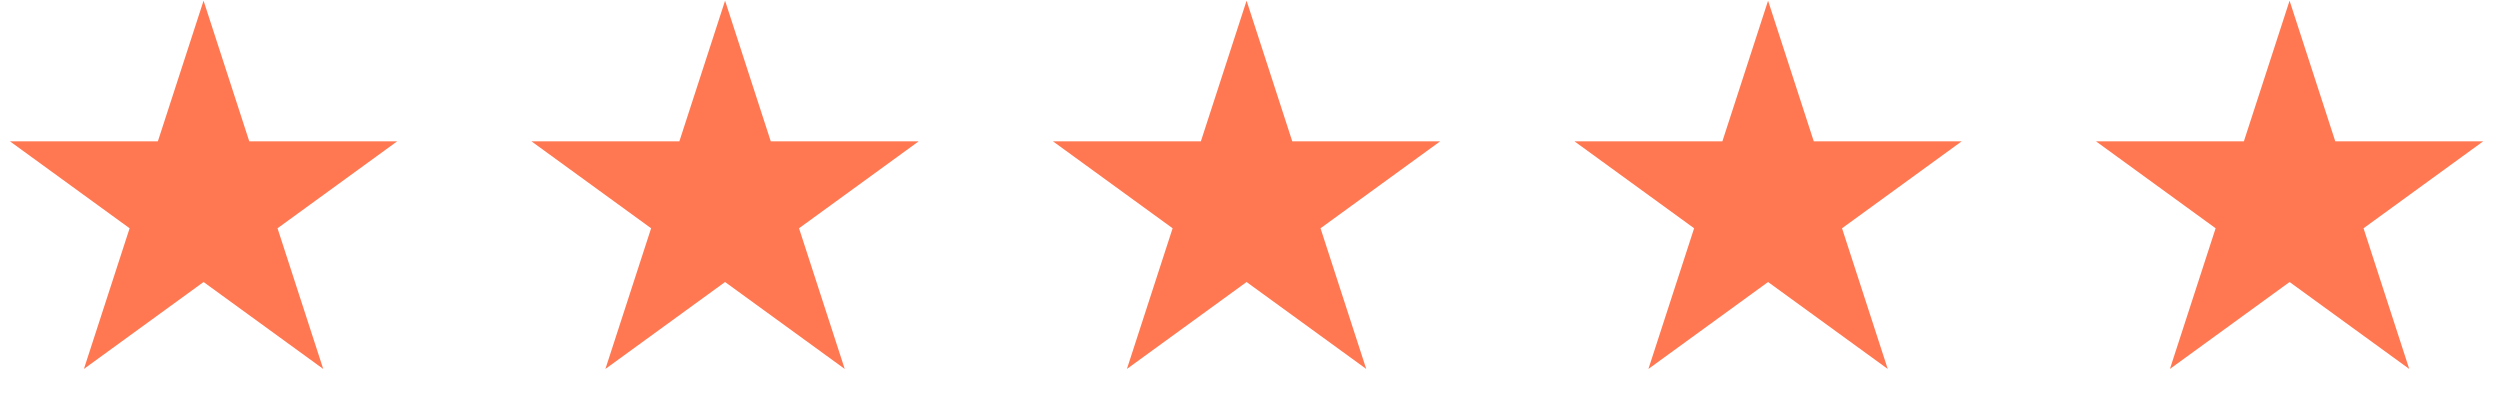
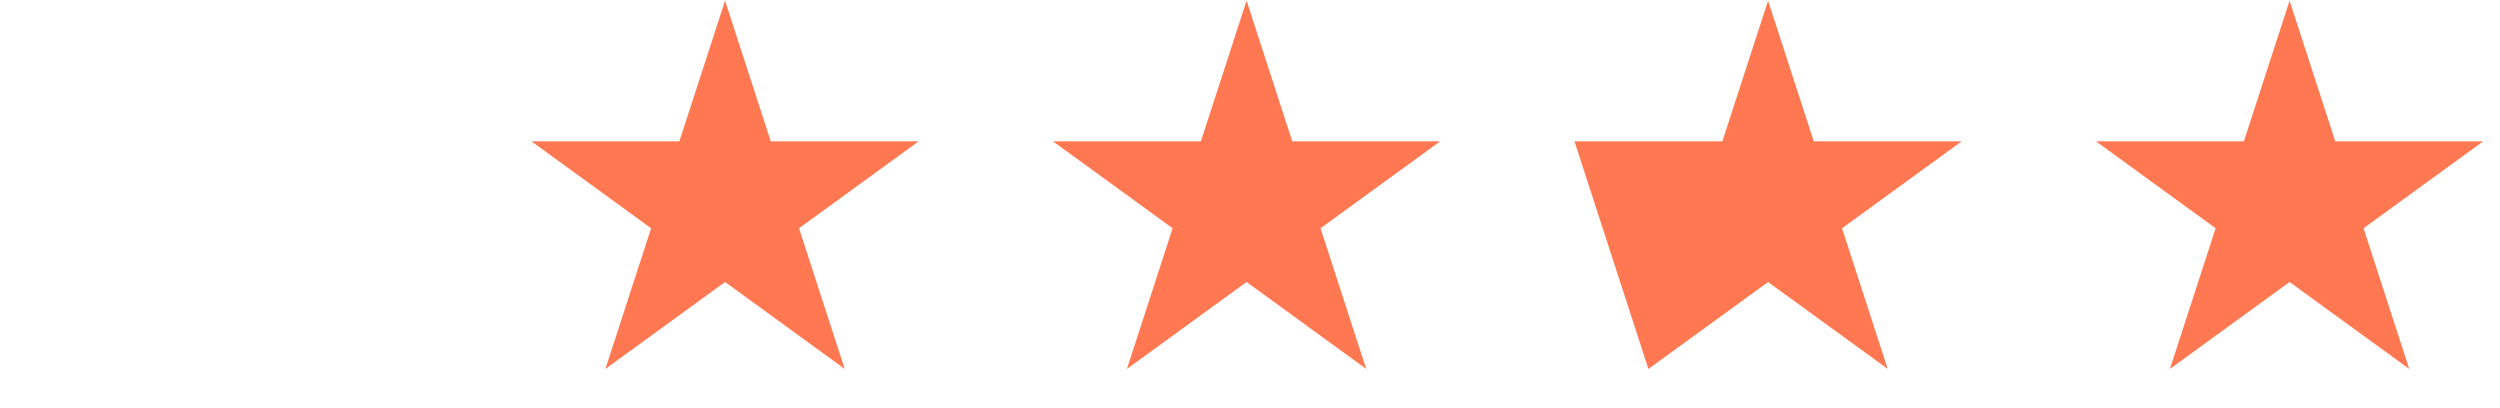
<svg xmlns="http://www.w3.org/2000/svg" width="153" height="25" viewBox="0 0 153 25" fill="none">
-   <path d="M12.458 0.042L15.255 8.65H24.306L16.984 13.97L19.781 22.579L12.458 17.259L5.135 22.579L7.932 13.97L0.61 8.65H9.661L12.458 0.042Z" fill="#FF7852" />
  <path d="M44.374 0.042L47.171 8.65H56.222L48.9 13.97L51.697 22.579L44.374 17.259L37.051 22.579L39.848 13.97L32.526 8.65H41.577L44.374 0.042Z" fill="#FF7852" />
  <path d="M76.29 0.042L79.087 8.65H88.138L80.816 13.97L83.613 22.579L76.29 17.259L68.967 22.579L71.764 13.97L64.442 8.65H73.493L76.29 0.042Z" fill="#FF7852" />
-   <path d="M108.206 0.042L111.003 8.65H120.054L112.732 13.97L115.529 22.579L108.206 17.259L100.883 22.579L103.68 13.97L96.358 8.65H105.409L108.206 0.042Z" fill="#FF7852" />
+   <path d="M108.206 0.042L111.003 8.65H120.054L112.732 13.97L115.529 22.579L108.206 17.259L100.883 22.579L96.358 8.65H105.409L108.206 0.042Z" fill="#FF7852" />
  <path d="M140.122 0.042L142.919 8.65H151.97L144.648 13.97L147.445 22.579L140.122 17.259L132.799 22.579L135.596 13.97L128.274 8.65H137.325L140.122 0.042Z" fill="#FF7852" />
</svg>